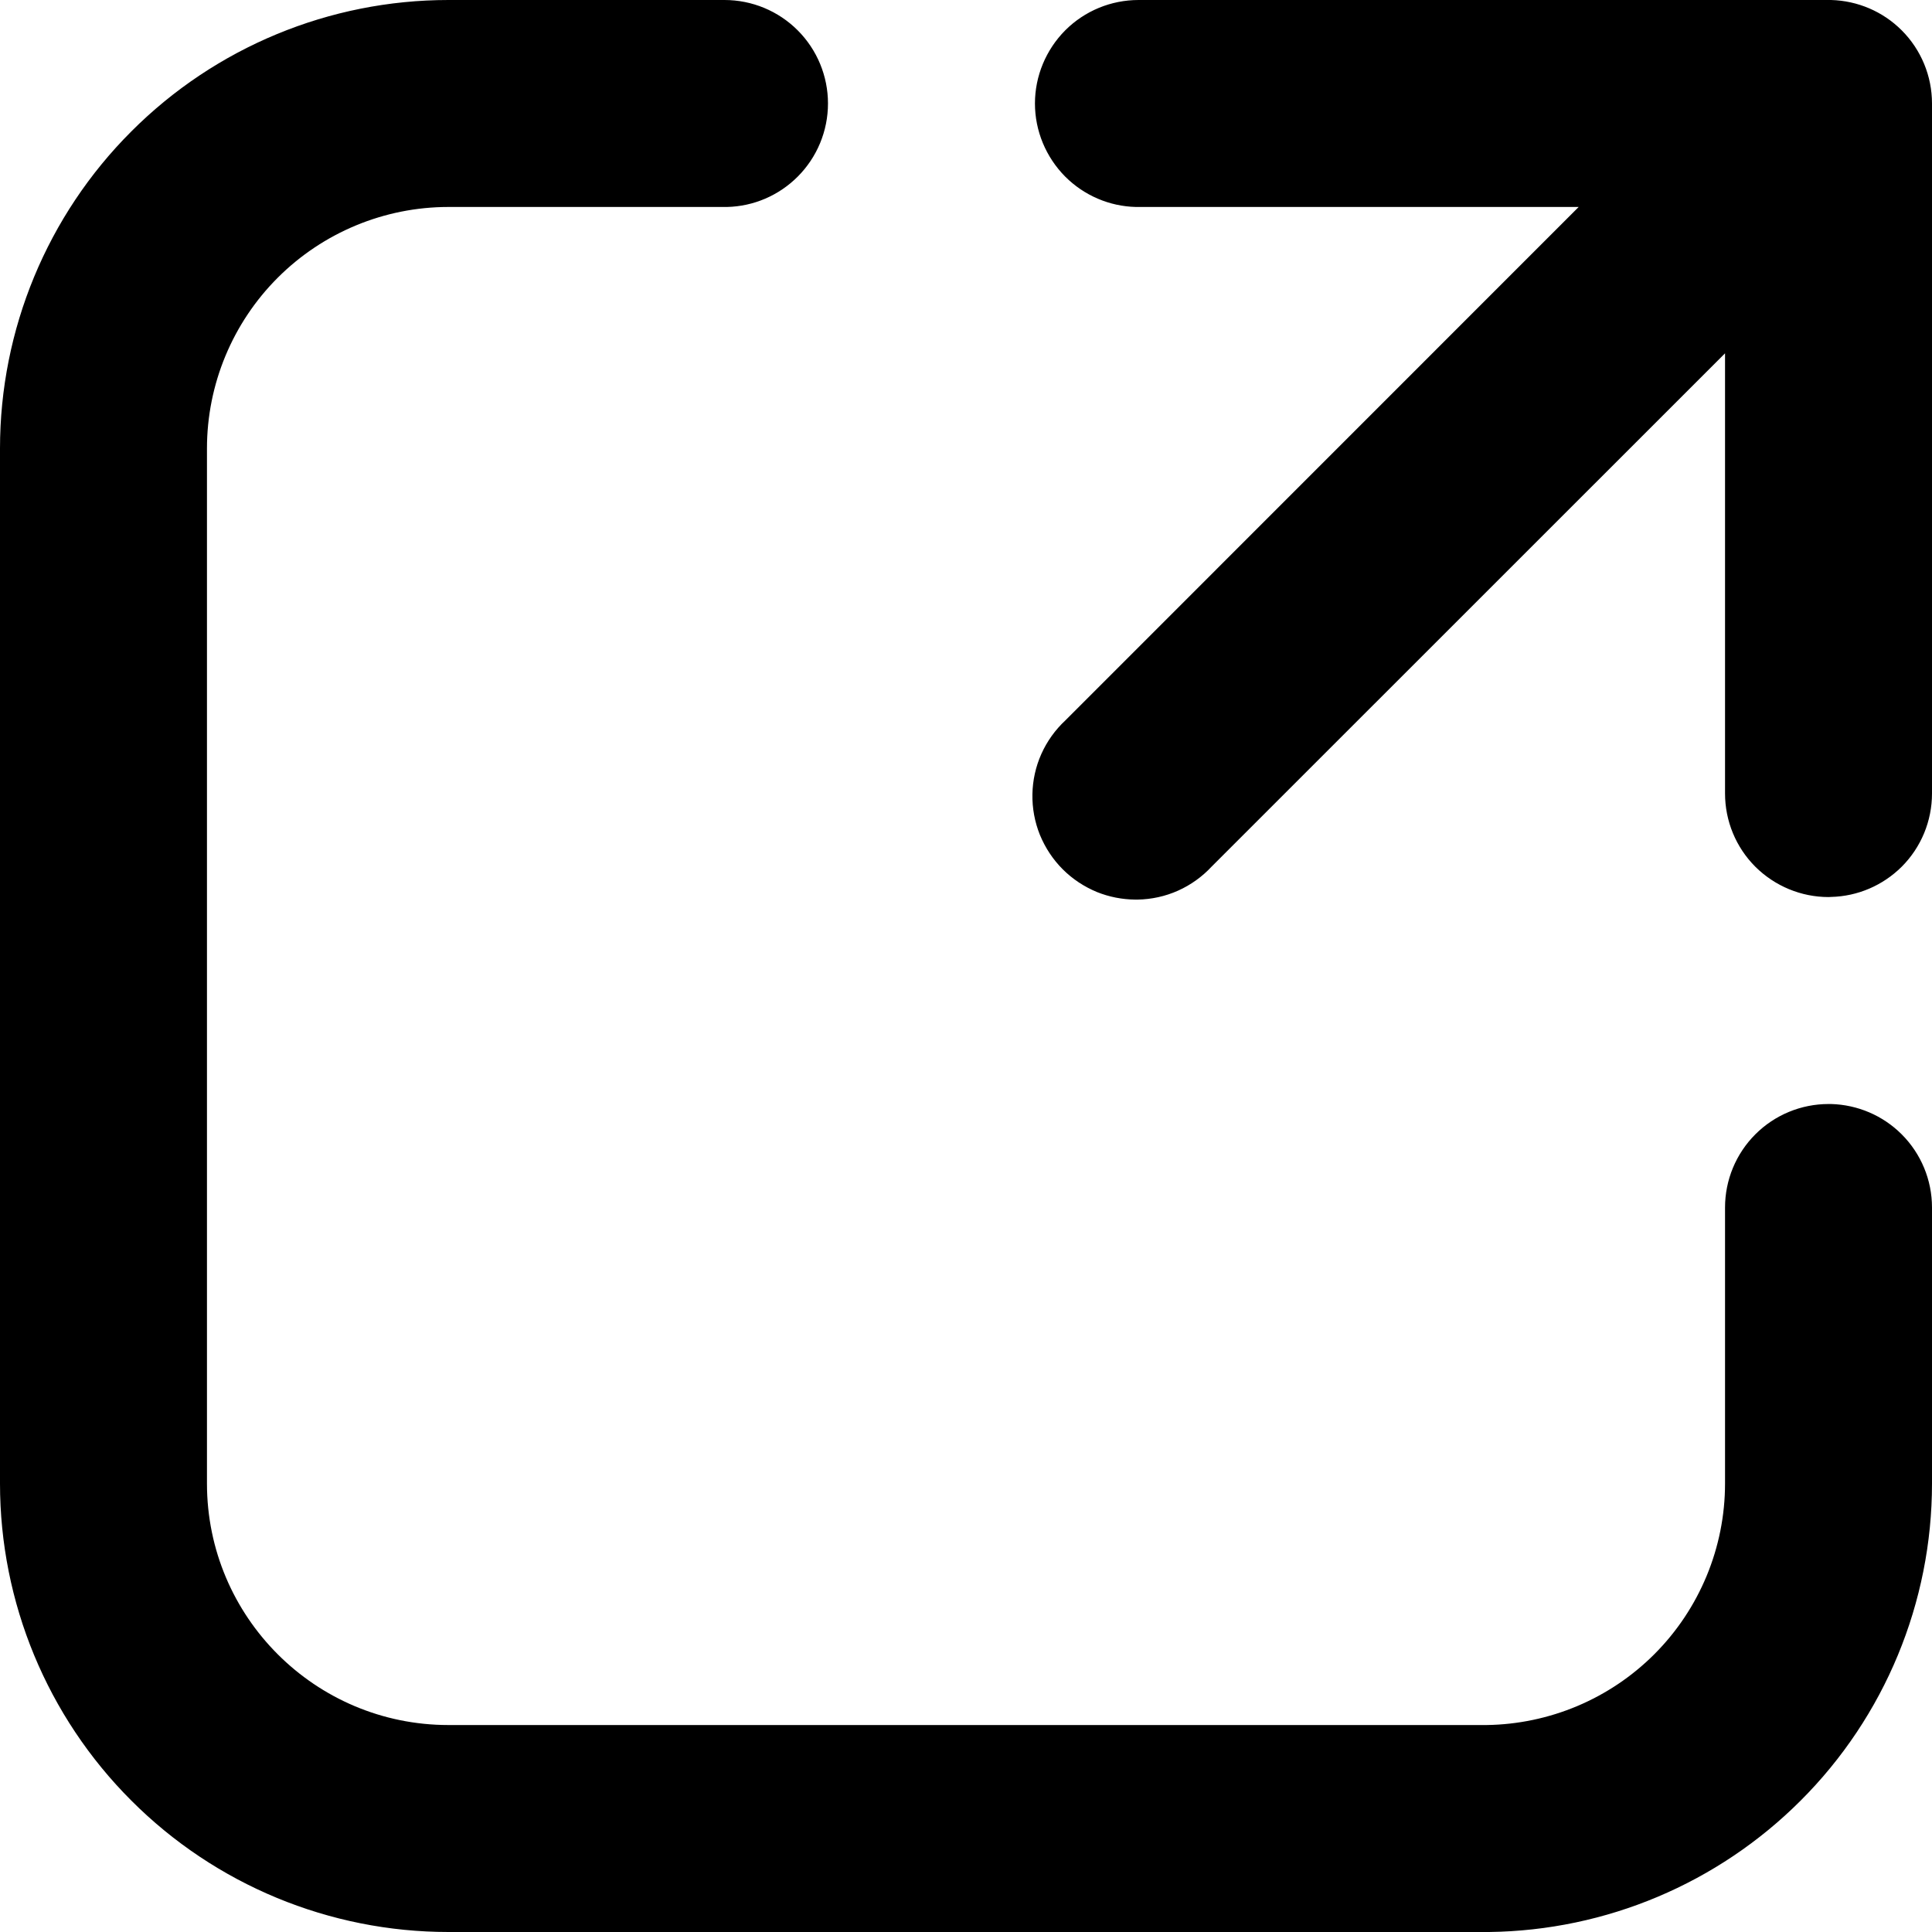
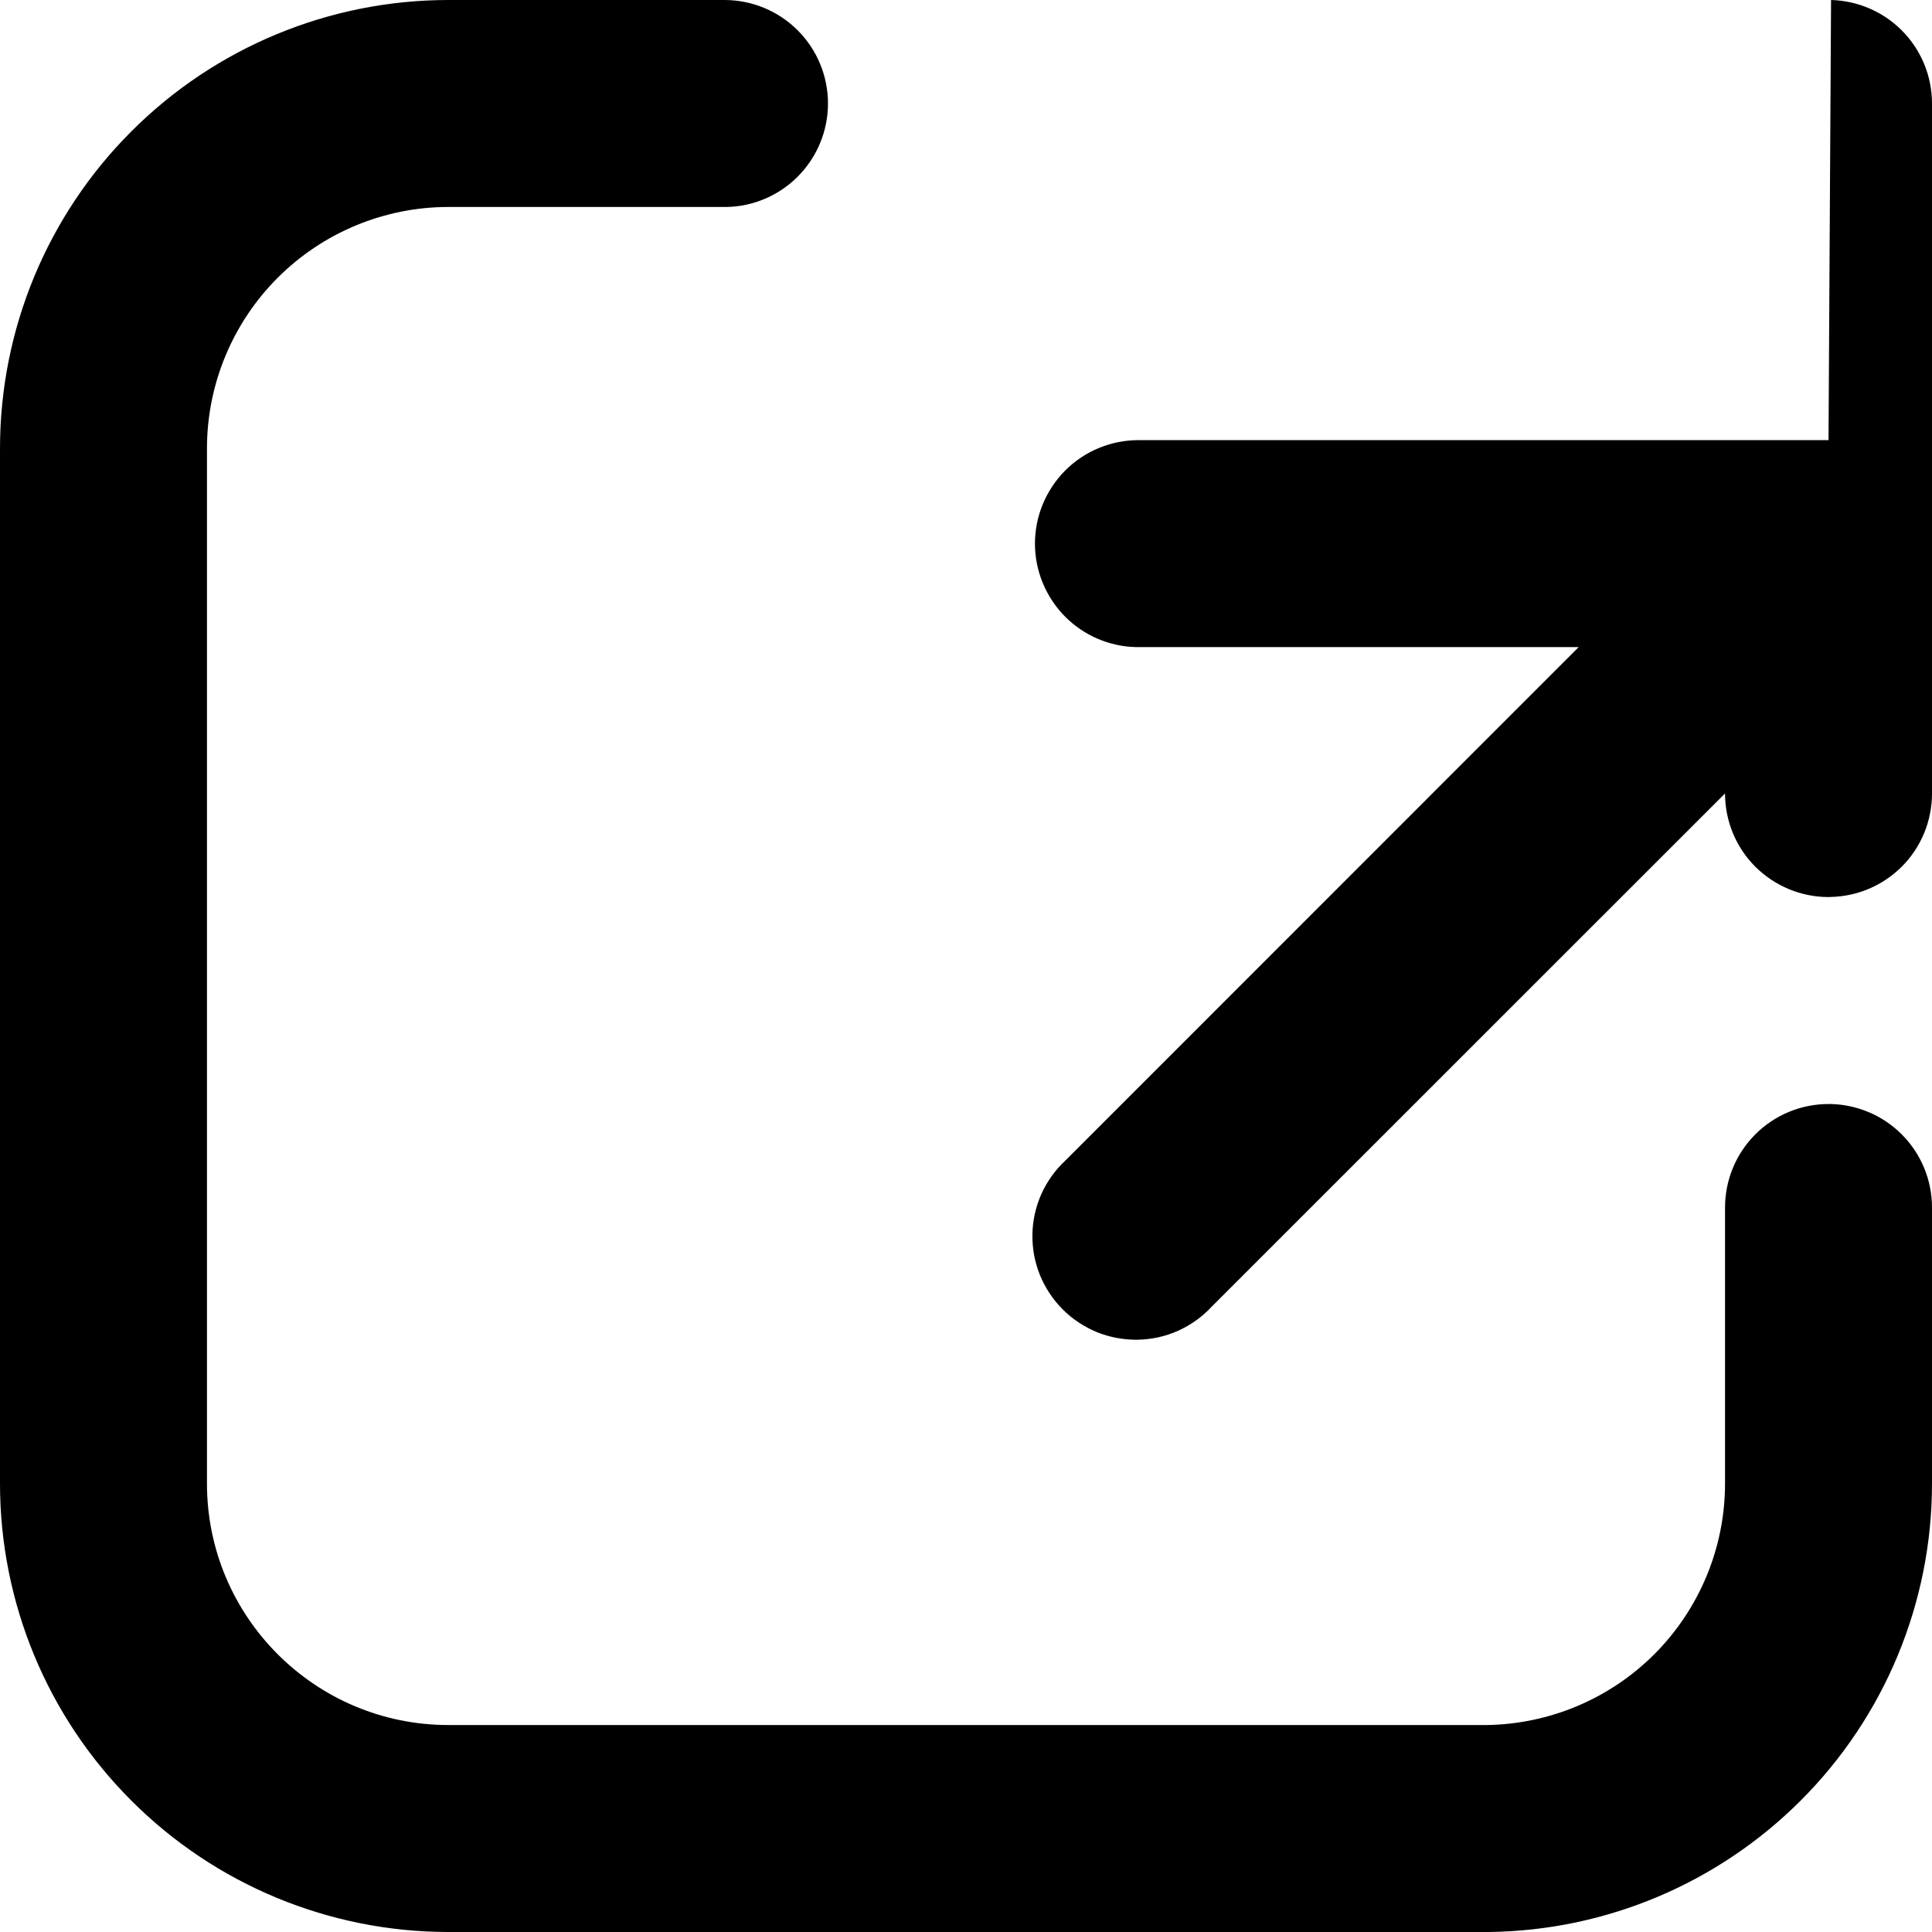
<svg xmlns="http://www.w3.org/2000/svg" clip-rule="evenodd" fill-rule="evenodd" stroke-linejoin="round" stroke-miterlimit="2" viewBox="0 0 16 16">
-   <path d="m3.714 16c-.985 0-1.93-.391-2.626-1.088-.697-.696-1.088-1.641-1.088-2.626v-8.572c0-.985.391-1.93 1.088-2.626.696-.697 1.641-1.088 2.626-1.088h2.286c.227 0 .445.09.606.251s.251.379.251.606-.09.445-.251.606c-.156.156-.365.246-.585.251h-.021-2.286c-.53 0-1.039.211-1.414.586s-.586.884-.586 1.414v8.572c0 1.104.896 2 2 2h8.572.025c.521-.007 1.02-.217 1.389-.586.375-.375.586-.884.586-1.414v-2.286c0-.227.09-.445.251-.606s.379-.251.606-.251h.021c.22.006.429.095.585.251.161.161.251.379.251.606v2.286c0 .985-.391 1.93-1.088 2.626-.686.686-1.612 1.076-2.58 1.088h-.046zm11.45-16c.22.006.429.095.585.251.161.161.251.379.251.606v5.714c0 .228-.09.446-.251.607-.156.155-.365.245-.585.25l-.021.001c-.227 0-.445-.091-.606-.251-.161-.161-.251-.379-.251-.607v-3.645l-4.252 4.251c-.078.084-.173.152-.278.199s-.219.072-.334.074h-.021c-.108-.001-.215-.022-.315-.062-.107-.044-.204-.108-.285-.189s-.145-.178-.189-.285c-.043-.107-.064-.221-.062-.336s.027-.229.074-.334.115-.2.199-.278l4.251-4.252h-3.645-.022c-.219-.005-.429-.095-.585-.251-.16-.161-.251-.379-.251-.606s.091-.445.251-.606c.161-.161.379-.251.607-.251h5.714z" fill-rule="nonzero" />
+   <path d="m3.714 16c-.985 0-1.93-.391-2.626-1.088-.697-.696-1.088-1.641-1.088-2.626v-8.572c0-.985.391-1.93 1.088-2.626.696-.697 1.641-1.088 2.626-1.088h2.286c.227 0 .445.09.606.251s.251.379.251.606-.09.445-.251.606c-.156.156-.365.246-.585.251h-.021-2.286c-.53 0-1.039.211-1.414.586s-.586.884-.586 1.414v8.572c0 1.104.896 2 2 2h8.572.025c.521-.007 1.02-.217 1.389-.586.375-.375.586-.884.586-1.414v-2.286c0-.227.09-.445.251-.606s.379-.251.606-.251h.021c.22.006.429.095.585.251.161.161.251.379.251.606v2.286c0 .985-.391 1.93-1.088 2.626-.686.686-1.612 1.076-2.58 1.088h-.046zm11.45-16c.22.006.429.095.585.251.161.161.251.379.251.606v5.714c0 .228-.09.446-.251.607-.156.155-.365.245-.585.25l-.021.001c-.227 0-.445-.091-.606-.251-.161-.161-.251-.379-.251-.607l-4.252 4.251c-.078.084-.173.152-.278.199s-.219.072-.334.074h-.021c-.108-.001-.215-.022-.315-.062-.107-.044-.204-.108-.285-.189s-.145-.178-.189-.285c-.043-.107-.064-.221-.062-.336s.027-.229.074-.334.115-.2.199-.278l4.251-4.252h-3.645-.022c-.219-.005-.429-.095-.585-.251-.16-.161-.251-.379-.251-.606s.091-.445.251-.606c.161-.161.379-.251.607-.251h5.714z" fill-rule="nonzero" />
</svg>